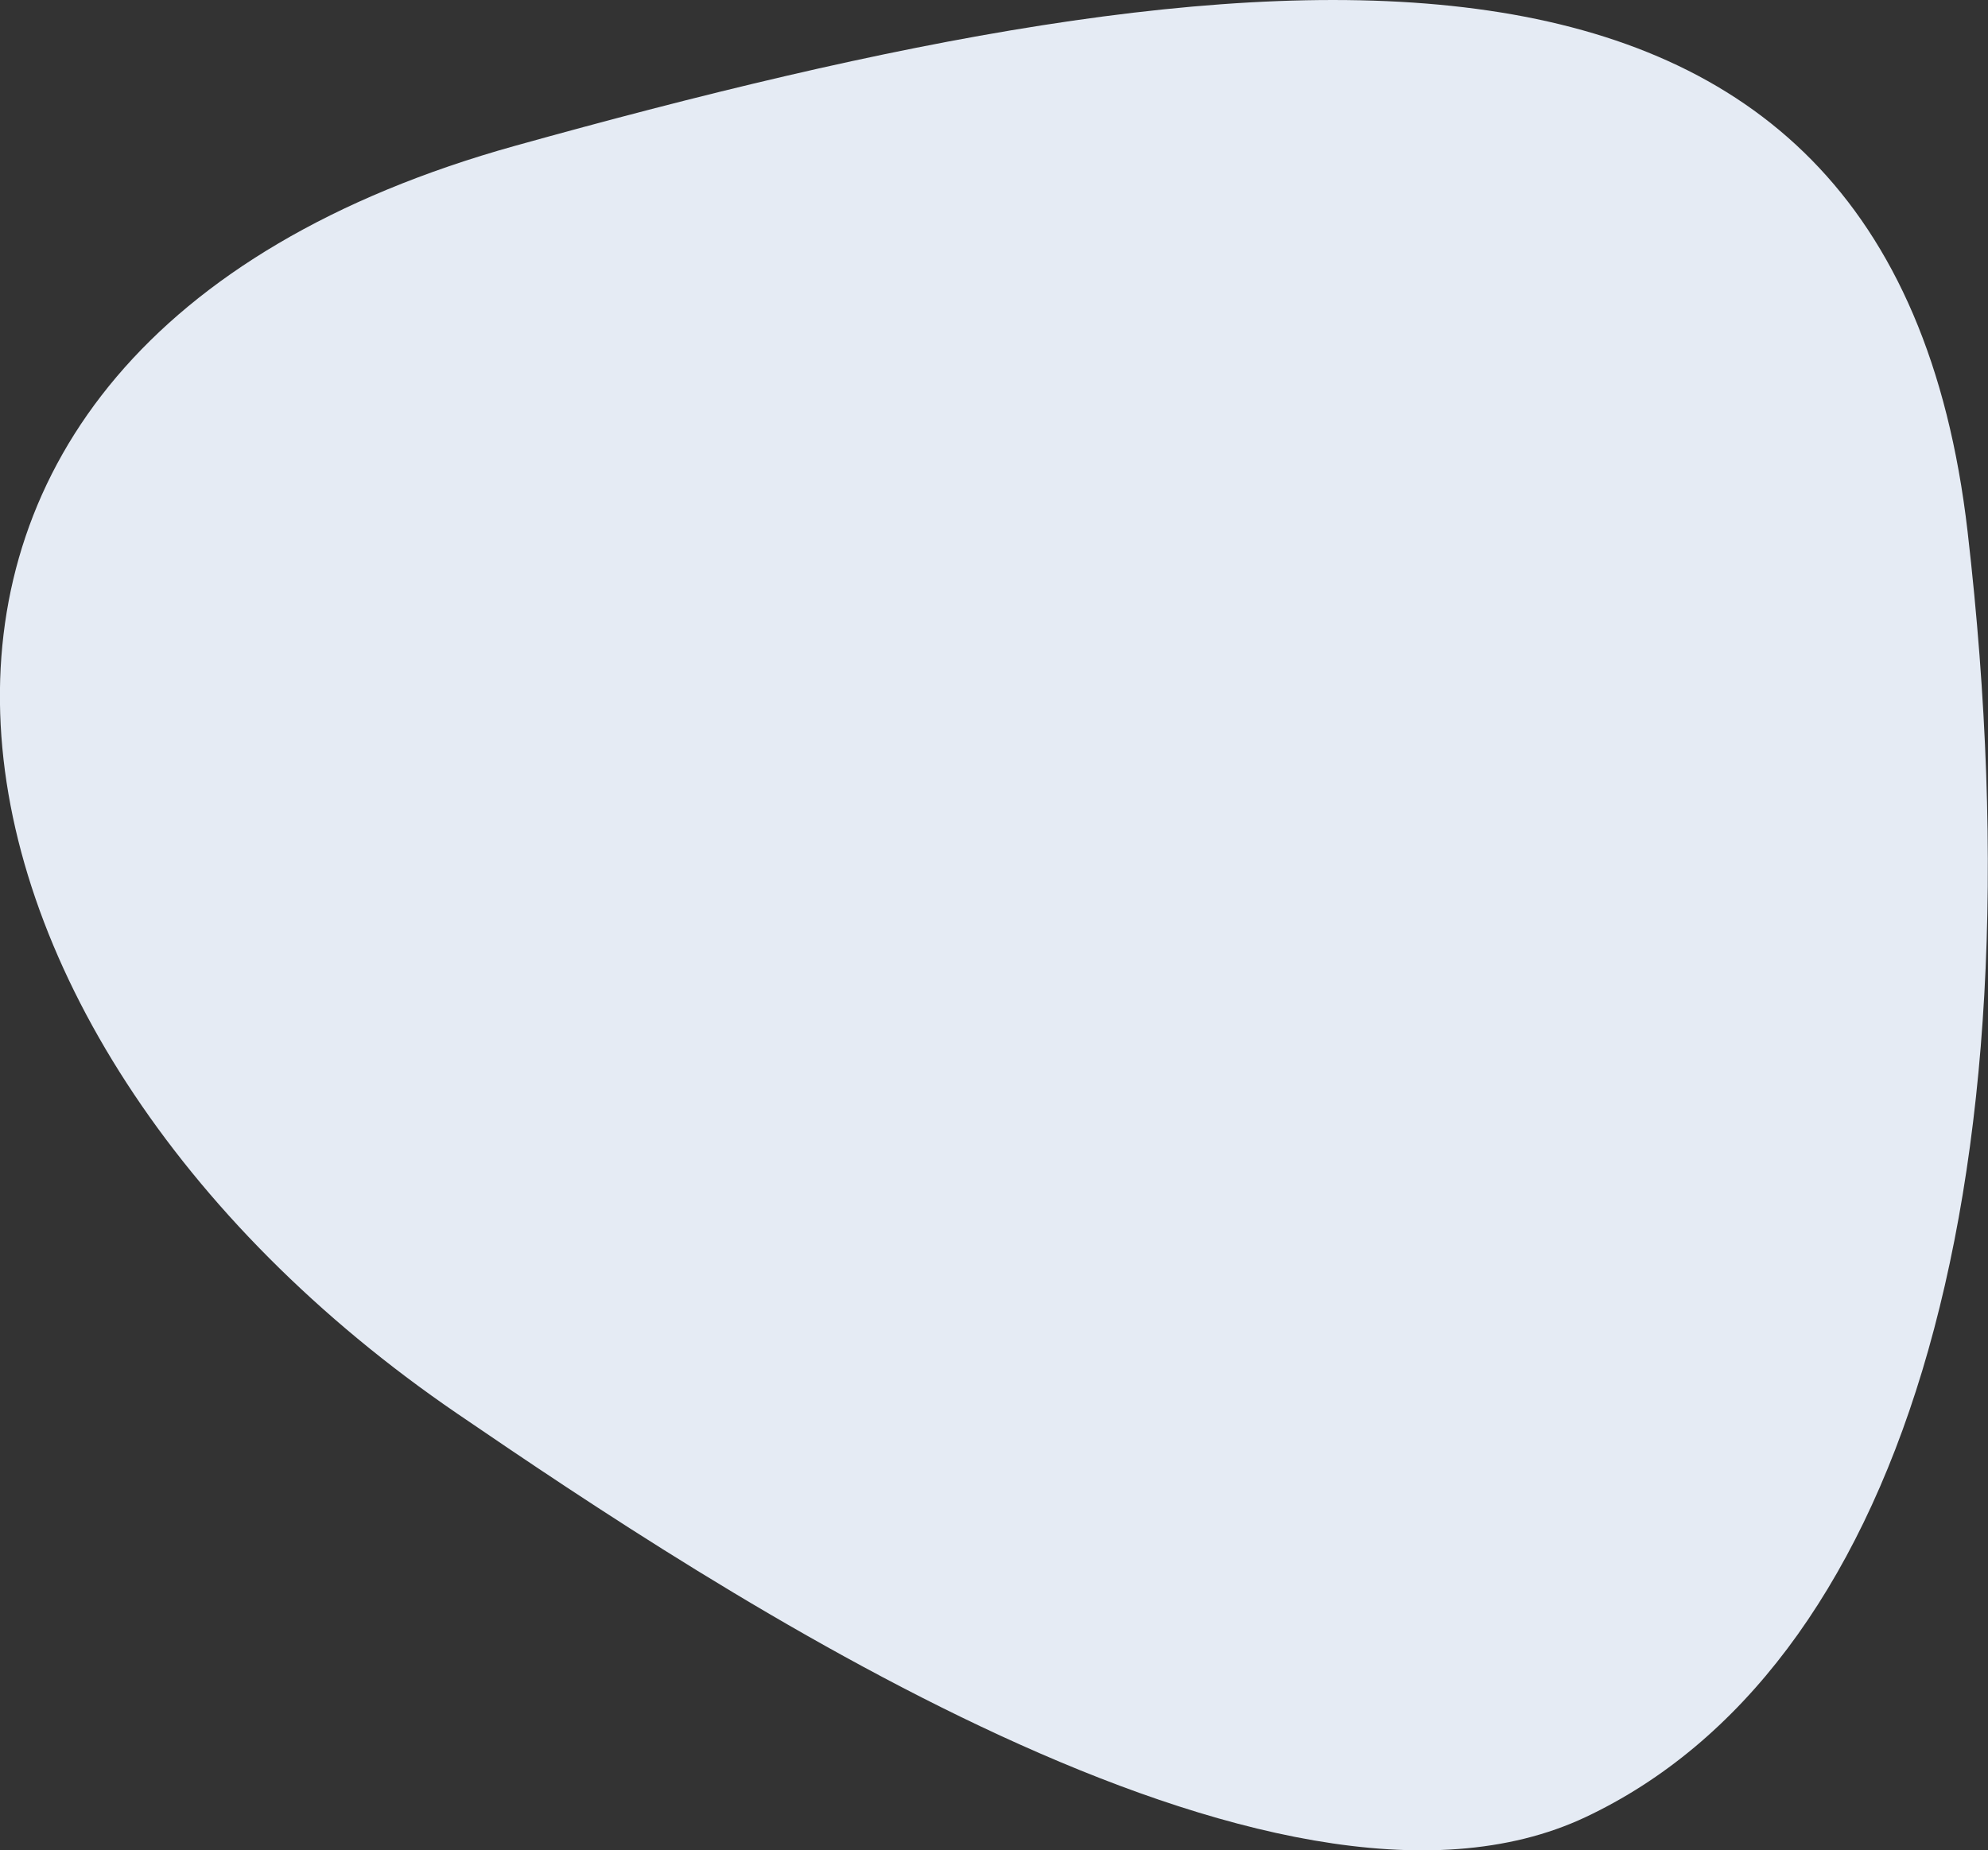
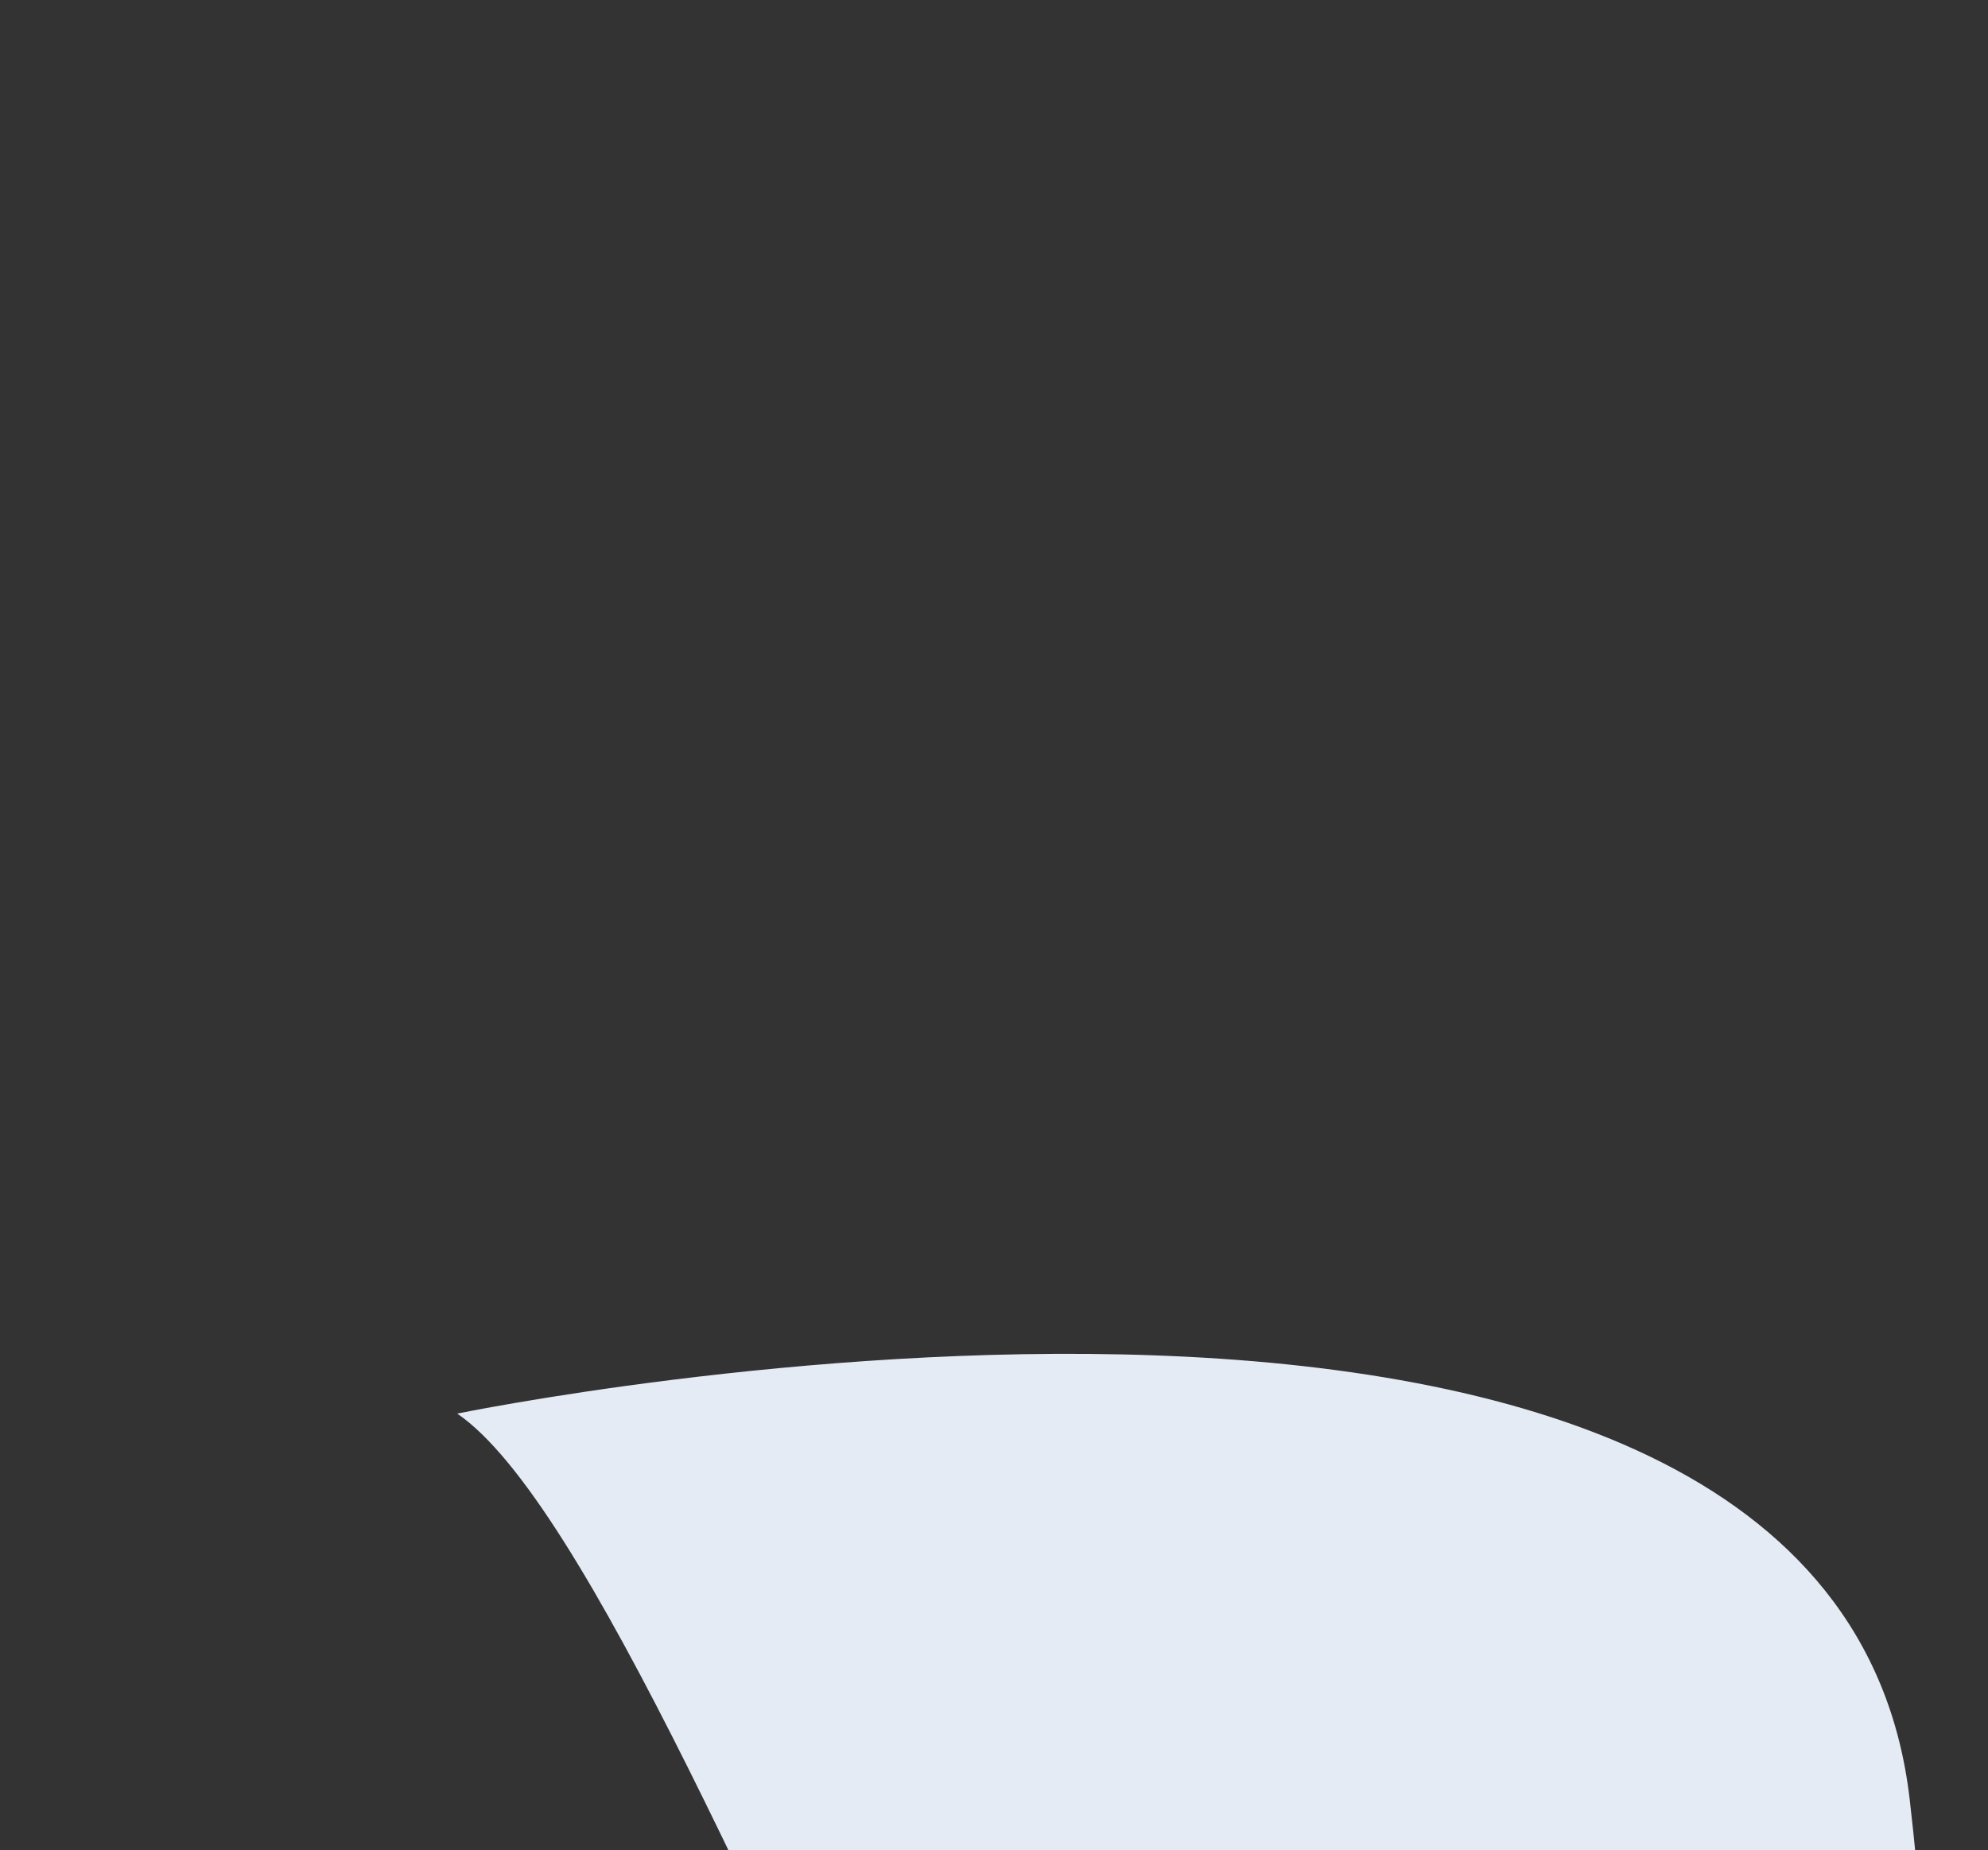
<svg xmlns="http://www.w3.org/2000/svg" width="194" height="180.59" viewBox="0 0 194 180.59">
  <rect x="0" y="0" width="194" height="180.59" fill="#333333" stroke="none" />
  <defs>
    <style>
      .cls-1 {
        fill: #e5ebf4;
        fill-rule: evenodd;
      }
    </style>
  </defs>
-   <path id="形状_1_拷贝_4" data-name="形状 1 拷贝 4" class="cls-1" d="M1161.56,3187.73c-54.58-37.29-66.24-103.72,5.65-123.75s134.19-27.72,141.74,37.67-6.92,111.14-37.27,125.46S1186.5,3204.76,1161.56,3187.73Z" transform="translate(-1116.94 -3049.75)" />
+   <path id="形状_1_拷贝_4" data-name="形状 1 拷贝 4" class="cls-1" d="M1161.56,3187.73s134.19-27.72,141.74,37.67-6.92,111.14-37.27,125.46S1186.5,3204.76,1161.56,3187.73Z" transform="translate(-1116.94 -3049.75)" />
</svg>